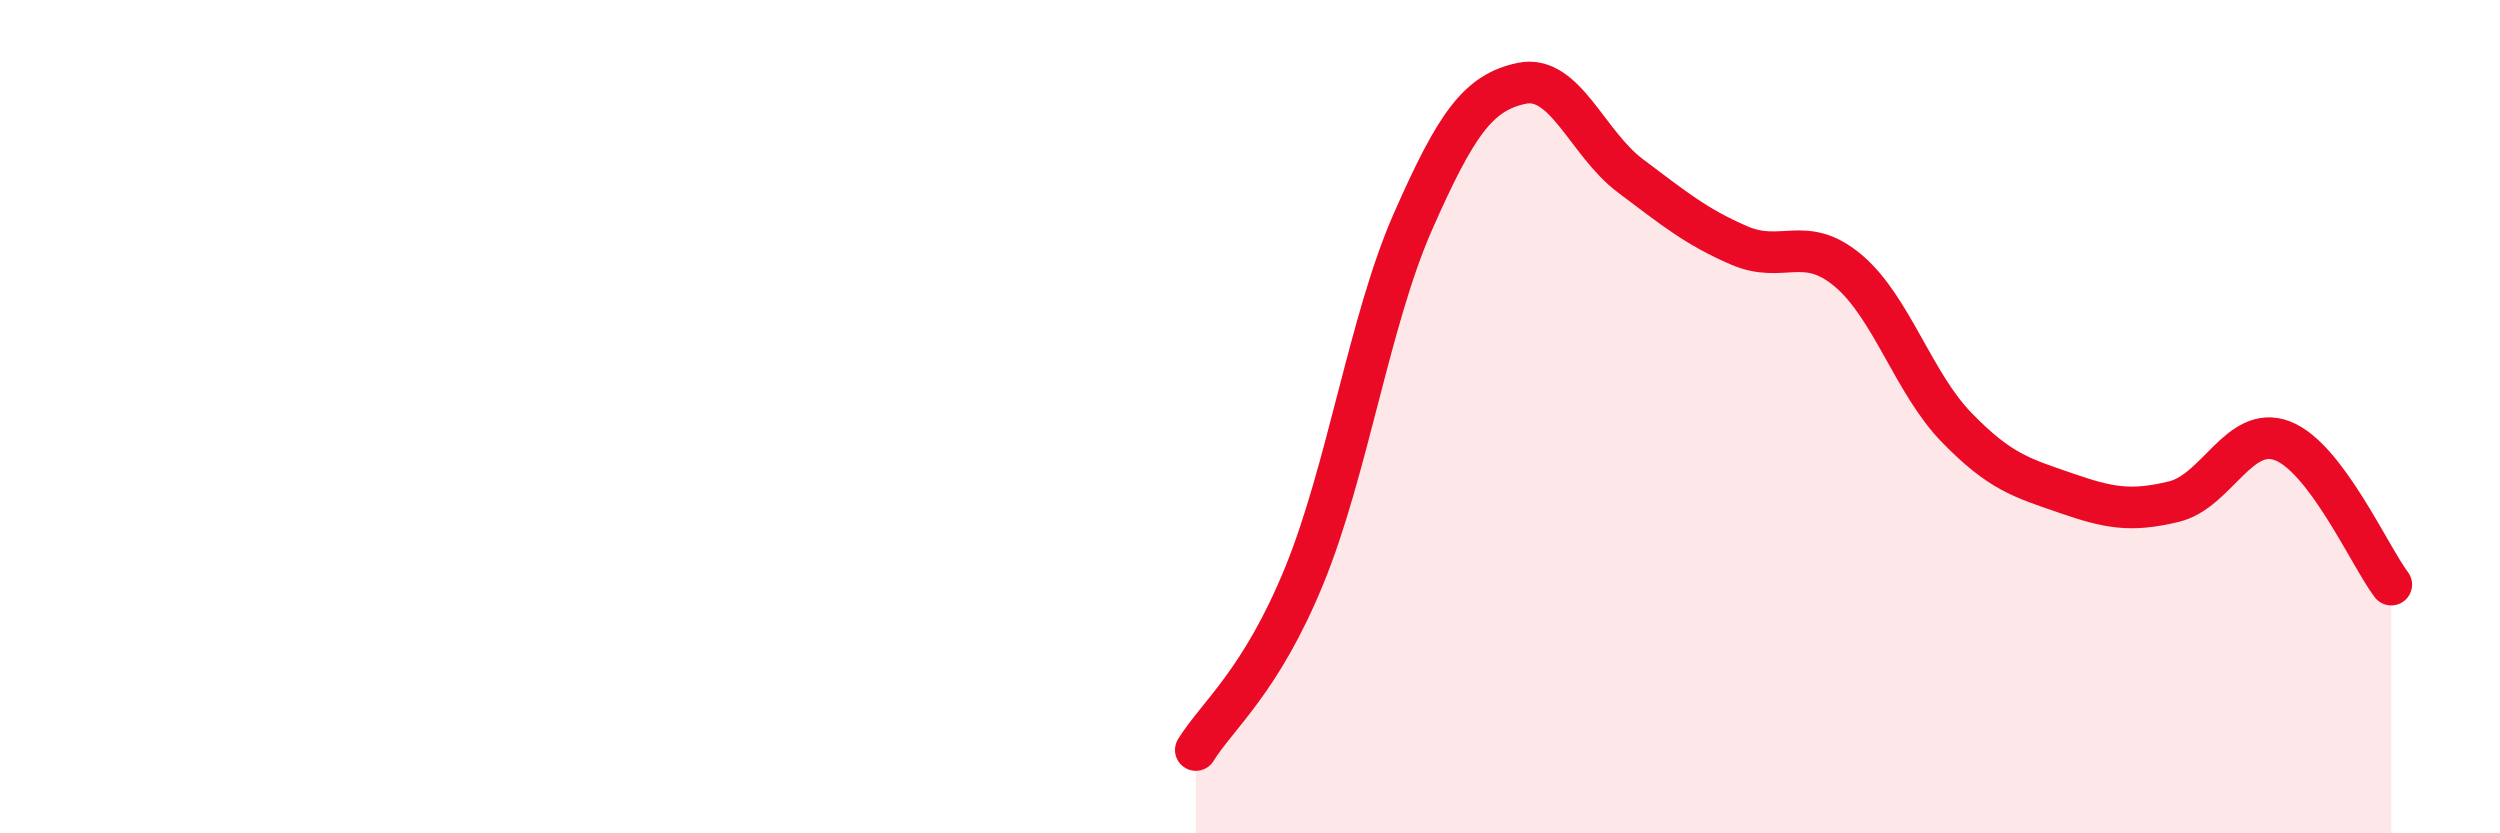
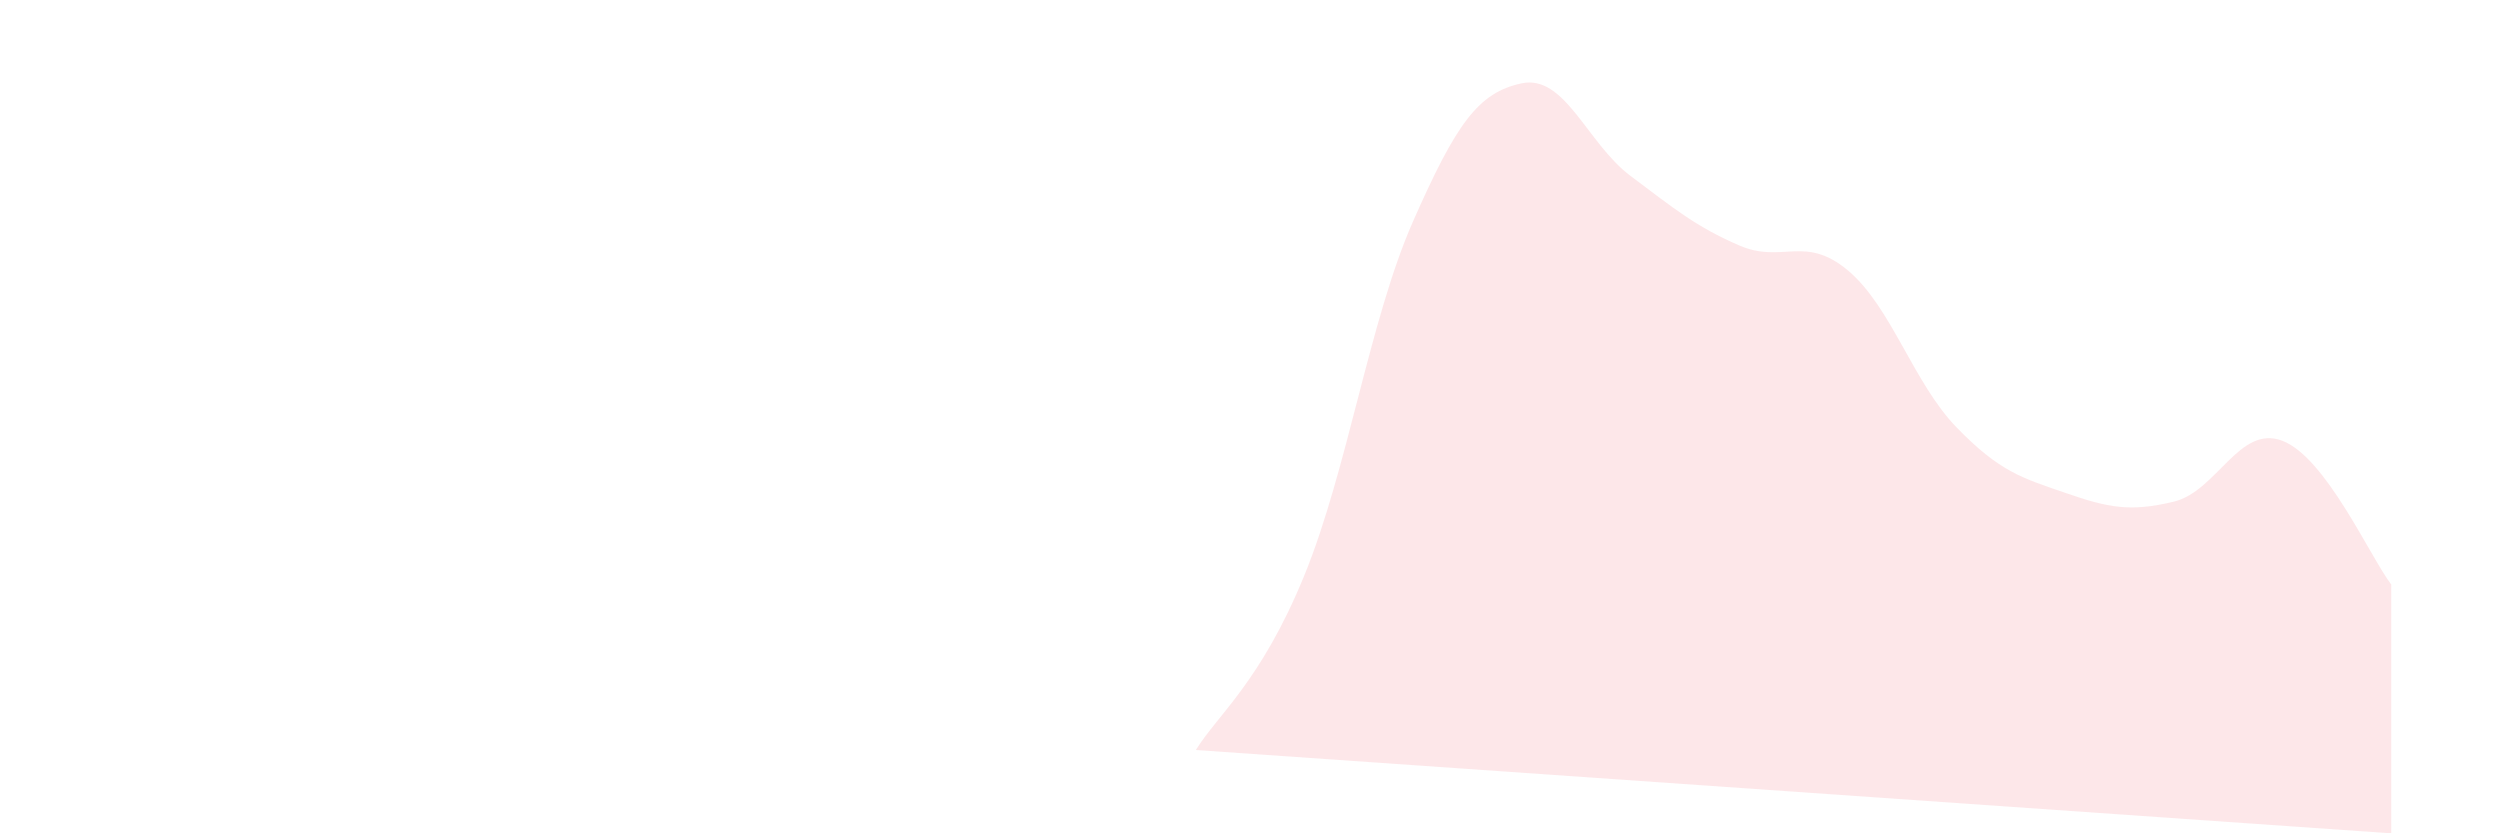
<svg xmlns="http://www.w3.org/2000/svg" width="60" height="20" viewBox="0 0 60 20">
-   <path d="M 28.7,18 C 29.22,17.16 30.26,16.36 31.3,13.82 C 32.34,11.28 32.87,7.68 33.91,5.32 C 34.95,2.96 35.48,2.22 36.52,2 C 37.56,1.78 38.09,3.44 39.13,4.22 C 40.17,5 40.7,5.44 41.74,5.89 C 42.78,6.34 43.31,5.62 44.35,6.49 C 45.39,7.36 45.92,9.19 46.96,10.26 C 48,11.33 48.53,11.47 49.57,11.83 C 50.61,12.19 51.13,12.29 52.17,12.04 C 53.21,11.79 53.74,10.18 54.78,10.58 C 55.82,10.98 56.87,13.34 57.39,14.03L57.39 20L28.7 20Z" fill="#EB0A25" opacity="0.1" stroke-linecap="round" stroke-linejoin="round" />
-   <path d="M 28.7,18 C 29.22,17.16 30.26,16.36 31.3,13.82 C 32.34,11.28 32.87,7.68 33.91,5.32 C 34.95,2.96 35.48,2.22 36.52,2 C 37.56,1.78 38.09,3.44 39.13,4.22 C 40.17,5 40.7,5.44 41.74,5.89 C 42.78,6.34 43.31,5.62 44.35,6.49 C 45.39,7.36 45.92,9.19 46.96,10.26 C 48,11.33 48.53,11.47 49.57,11.83 C 50.61,12.19 51.13,12.29 52.17,12.04 C 53.21,11.79 53.74,10.18 54.78,10.58 C 55.82,10.98 56.87,13.34 57.39,14.03" stroke="#EB0A25" stroke-width="1" fill="none" stroke-linecap="round" stroke-linejoin="round" />
+   <path d="M 28.7,18 C 29.22,17.16 30.26,16.36 31.3,13.82 C 32.34,11.28 32.87,7.68 33.91,5.32 C 34.95,2.96 35.48,2.22 36.52,2 C 37.56,1.78 38.09,3.44 39.13,4.22 C 40.17,5 40.7,5.44 41.74,5.89 C 42.78,6.34 43.31,5.62 44.35,6.49 C 45.39,7.36 45.92,9.19 46.96,10.26 C 48,11.33 48.53,11.47 49.57,11.83 C 50.61,12.19 51.13,12.29 52.17,12.04 C 53.21,11.79 53.74,10.18 54.78,10.58 C 55.82,10.98 56.87,13.34 57.39,14.03L57.39 20Z" fill="#EB0A25" opacity="0.1" stroke-linecap="round" stroke-linejoin="round" />
</svg>